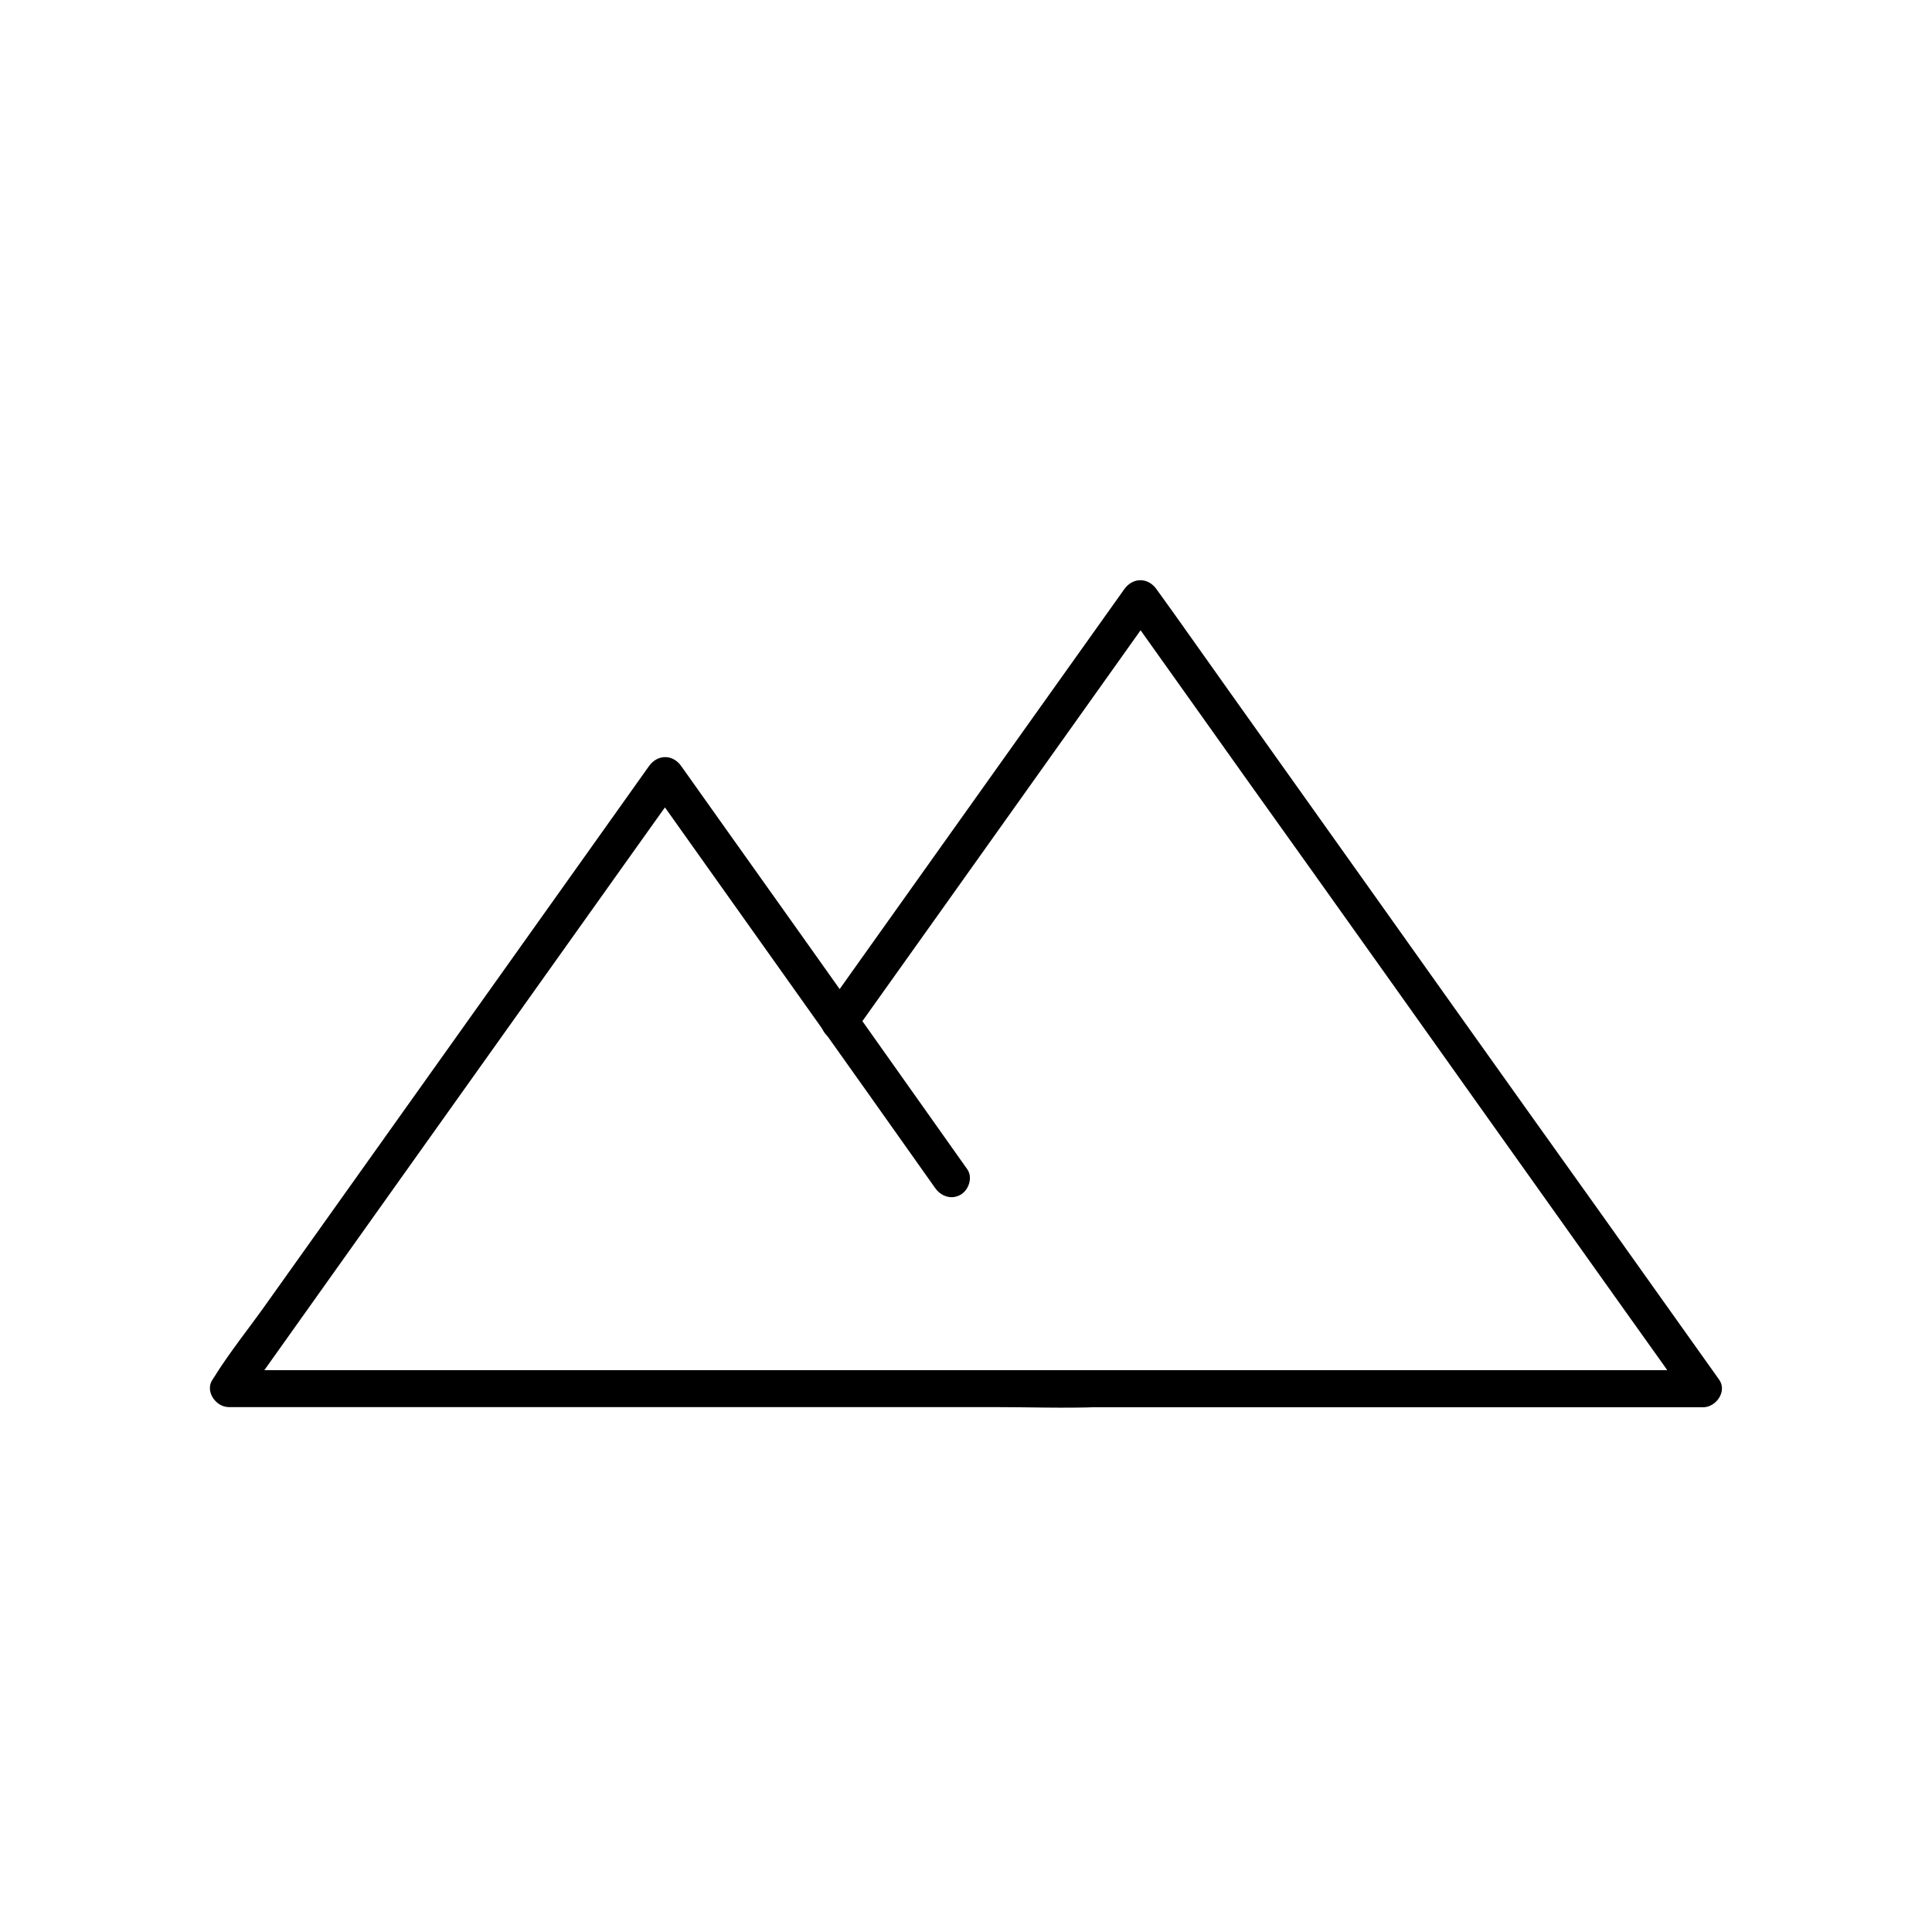
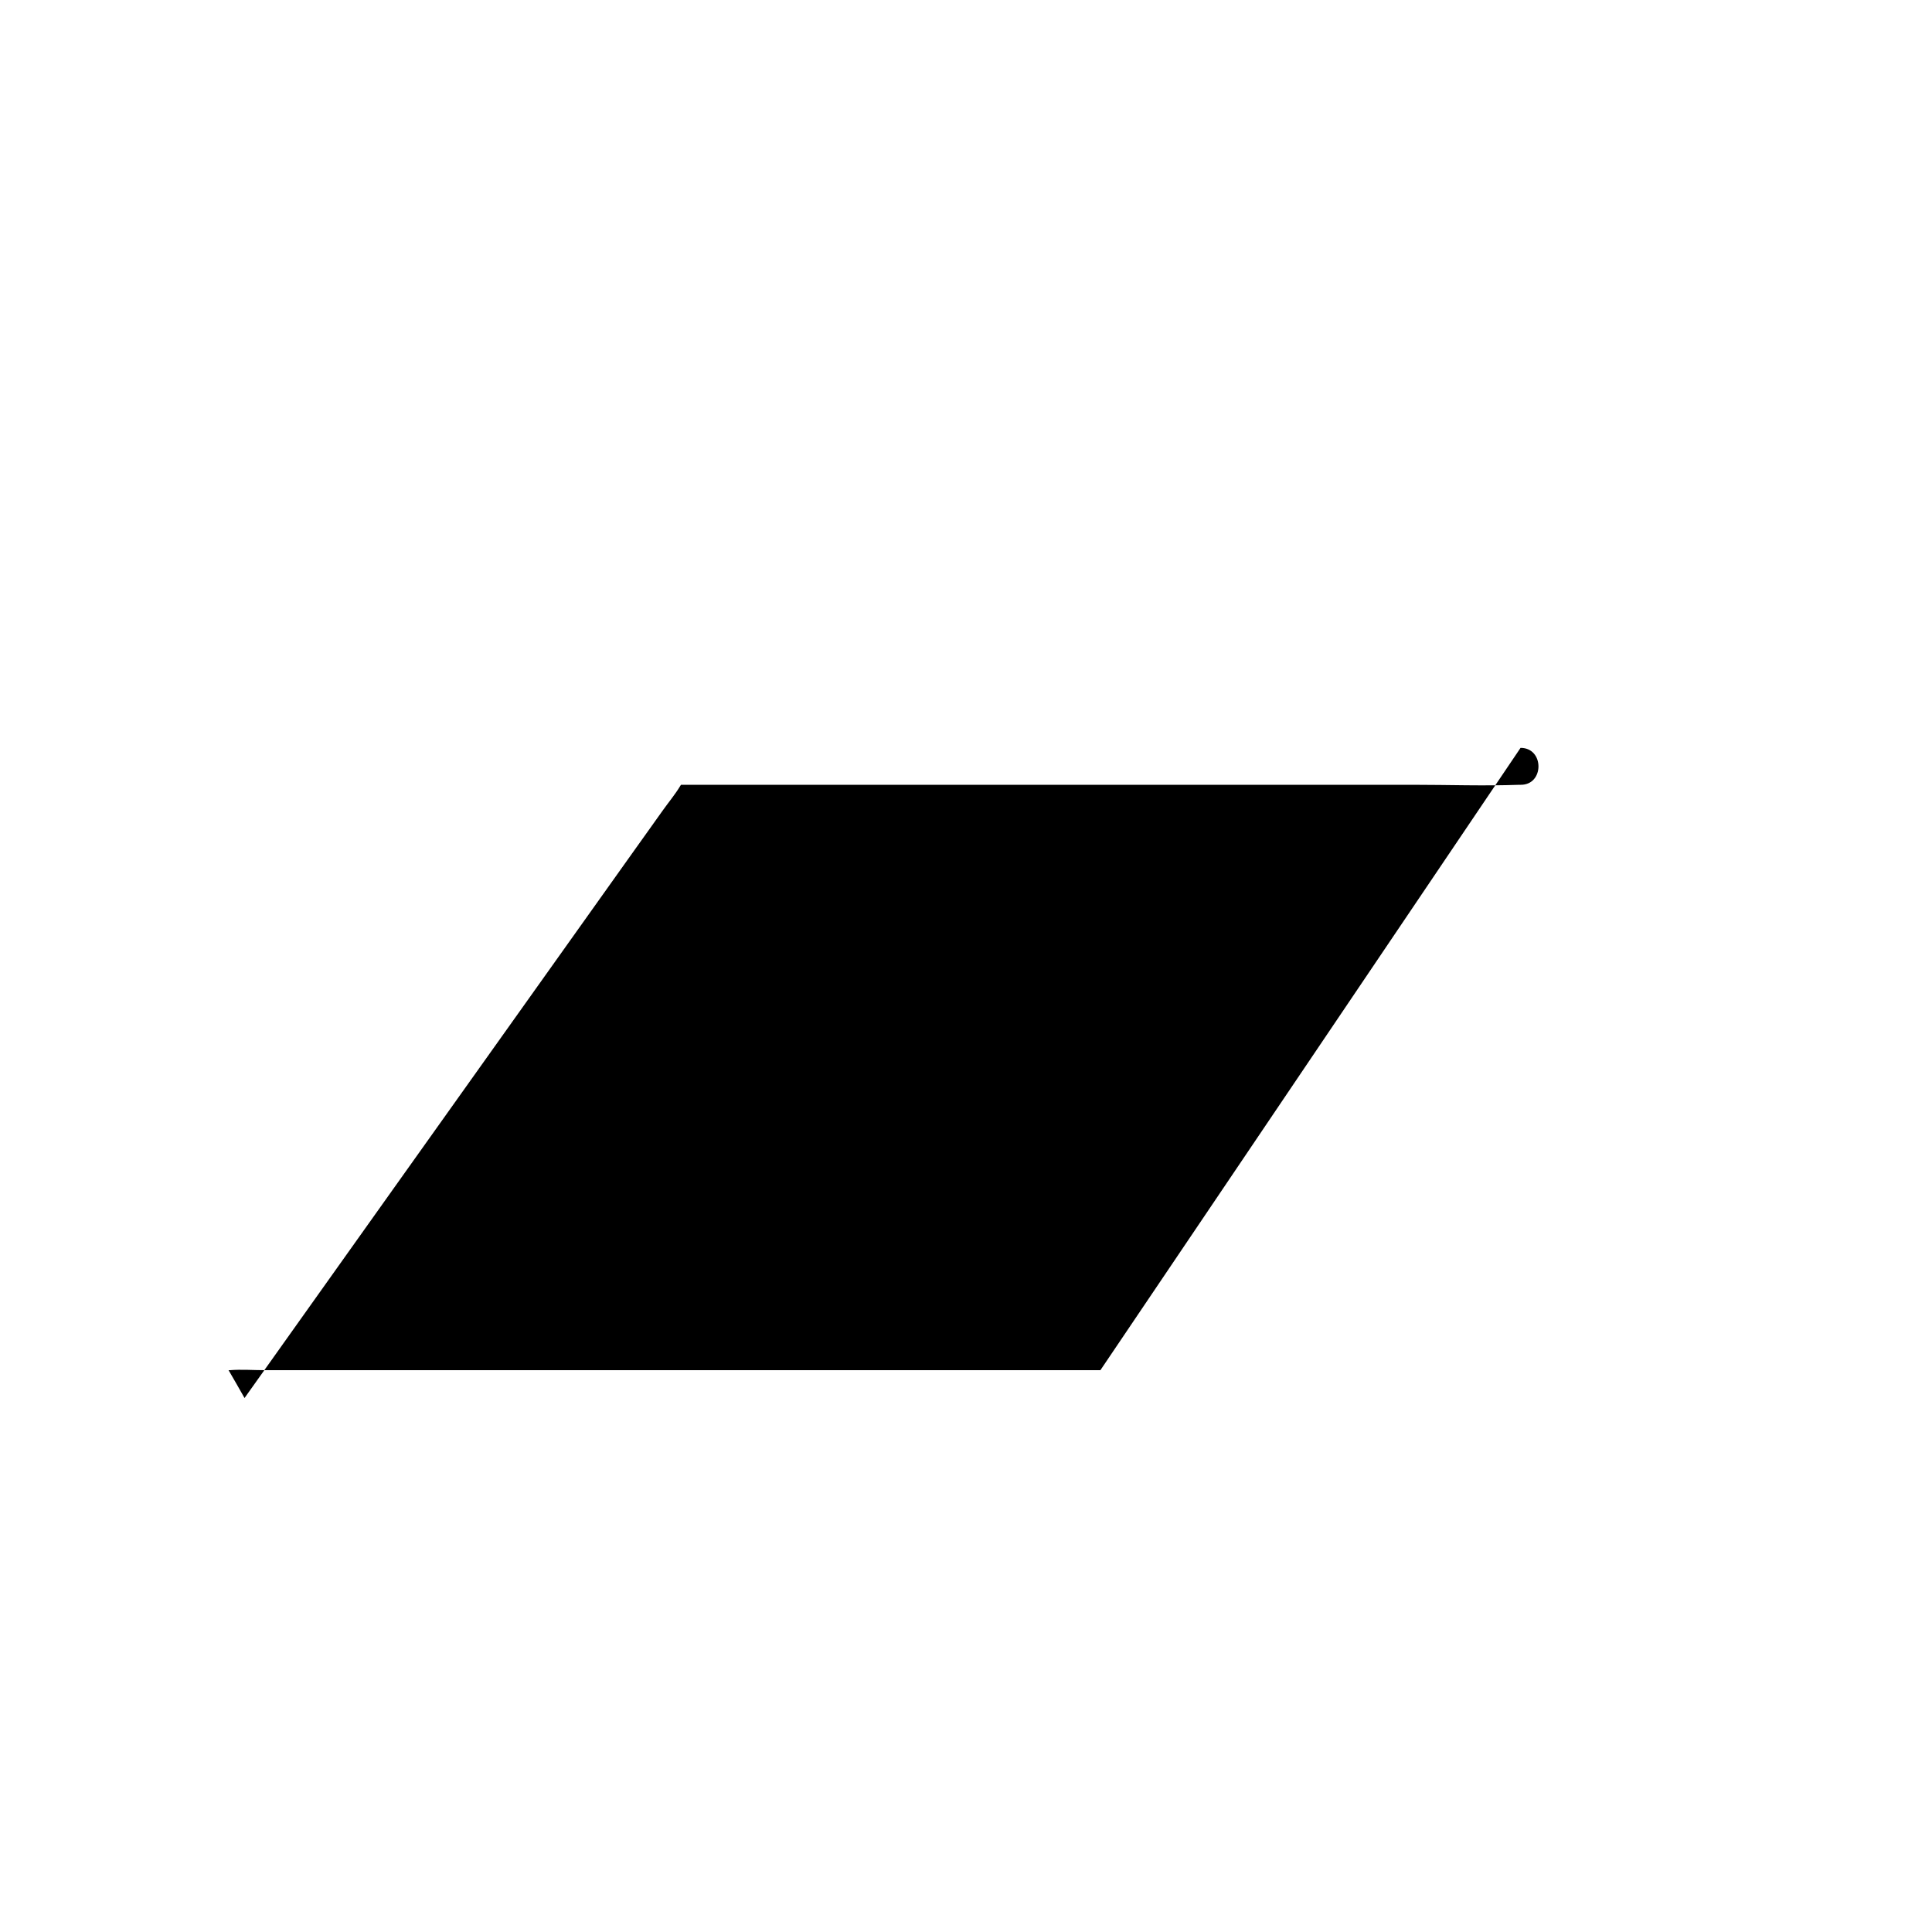
<svg xmlns="http://www.w3.org/2000/svg" fill="#000000" width="800px" height="800px" version="1.1" viewBox="144 144 512 512">
  <g>
-     <path d="m435.62 507.11h-23.074-54.957-66.914-57.664-18.941c-3 0-6.102-0.246-9.102 0h-0.395c1.426 2.461 2.856 4.922 4.231 7.379 3.836-5.41 7.676-10.773 11.512-16.188 9.199-12.941 18.449-25.93 27.652-38.867 11.121-15.598 22.188-31.191 33.309-46.789 9.645-13.531 19.285-27.109 28.93-40.641 3.199-4.477 6.348-8.906 9.543-13.383 1.477-2.066 3.199-4.133 4.527-6.348 0.051-0.098 0.148-0.195 0.195-0.297h-8.512c10.922 15.352 21.797 30.699 32.719 46.051 8.512 12.004 17.074 24.008 25.586 36.016 5.856 8.266 11.711 16.531 17.562 24.797 1.523 2.164 4.281 3.199 6.742 1.77 2.164-1.23 3.297-4.574 1.77-6.742-9.84-13.875-19.633-27.75-29.473-41.625-10.875-15.352-21.797-30.699-32.719-46.051-4.527-6.394-9.102-12.793-13.629-19.188-2.215-3.148-6.25-3.148-8.512 0-3.836 5.41-7.676 10.773-11.512 16.188-9.199 12.941-18.449 25.93-27.652 38.867-11.121 15.598-22.188 31.191-33.309 46.789-9.645 13.531-19.285 27.109-28.93 40.641-4.625 6.543-9.789 12.891-14.023 19.73-0.051 0.098-0.148 0.195-0.195 0.297-2.215 3.102 0.789 7.379 4.231 7.379h23.074 54.957 66.914 57.664c9.297 0 18.695 0.344 28.043 0h0.395c6.254 0.055 6.301-9.785-0.043-9.785z" />
-     <path d="m370.72 417.17c9.004-12.645 18.008-25.289 27.012-37.934 14.316-20.121 28.684-40.297 43-60.418 3.246-4.574 6.543-9.199 9.789-13.777h-8.512c4.922 6.938 9.891 13.875 14.809 20.812 11.855 16.68 23.715 33.359 35.621 49.988 14.367 20.172 28.734 40.344 43.051 60.516 12.398 17.465 24.848 34.883 37.246 52.348 4.133 5.758 8.215 11.562 12.348 17.32 1.918 2.656 3.641 5.609 5.758 8.117 0.098 0.098 0.195 0.246 0.246 0.344 1.426-2.461 2.856-4.922 4.231-7.379h-54.27-85.855-19.68c-6.348 0-6.348 9.84 0 9.84h54.27 85.855 19.68c3.492 0 6.496-4.281 4.231-7.379-4.922-6.938-9.891-13.875-14.809-20.812-11.855-16.68-23.715-33.359-35.621-49.988-14.367-20.172-28.734-40.344-43.051-60.516-12.398-17.465-24.848-34.883-37.246-52.348-6.051-8.461-12.004-17.023-18.105-25.438-0.098-0.098-0.195-0.246-0.246-0.344-2.262-3.148-6.25-3.148-8.512 0-9.004 12.645-18.008 25.289-27.012 37.934-14.316 20.121-28.684 40.297-43 60.418-3.246 4.574-6.543 9.199-9.789 13.777-1.523 2.164-0.395 5.461 1.77 6.742 2.516 1.426 5.269 0.344 6.793-1.824z" />
+     <path d="m435.62 507.11h-23.074-54.957-66.914-57.664-18.941c-3 0-6.102-0.246-9.102 0h-0.395c1.426 2.461 2.856 4.922 4.231 7.379 3.836-5.41 7.676-10.773 11.512-16.188 9.199-12.941 18.449-25.93 27.652-38.867 11.121-15.598 22.188-31.191 33.309-46.789 9.645-13.531 19.285-27.109 28.93-40.641 3.199-4.477 6.348-8.906 9.543-13.383 1.477-2.066 3.199-4.133 4.527-6.348 0.051-0.098 0.148-0.195 0.195-0.297h-8.512h23.074 54.957 66.914 57.664c9.297 0 18.695 0.344 28.043 0h0.395c6.254 0.055 6.301-9.785-0.043-9.785z" />
  </g>
</svg>